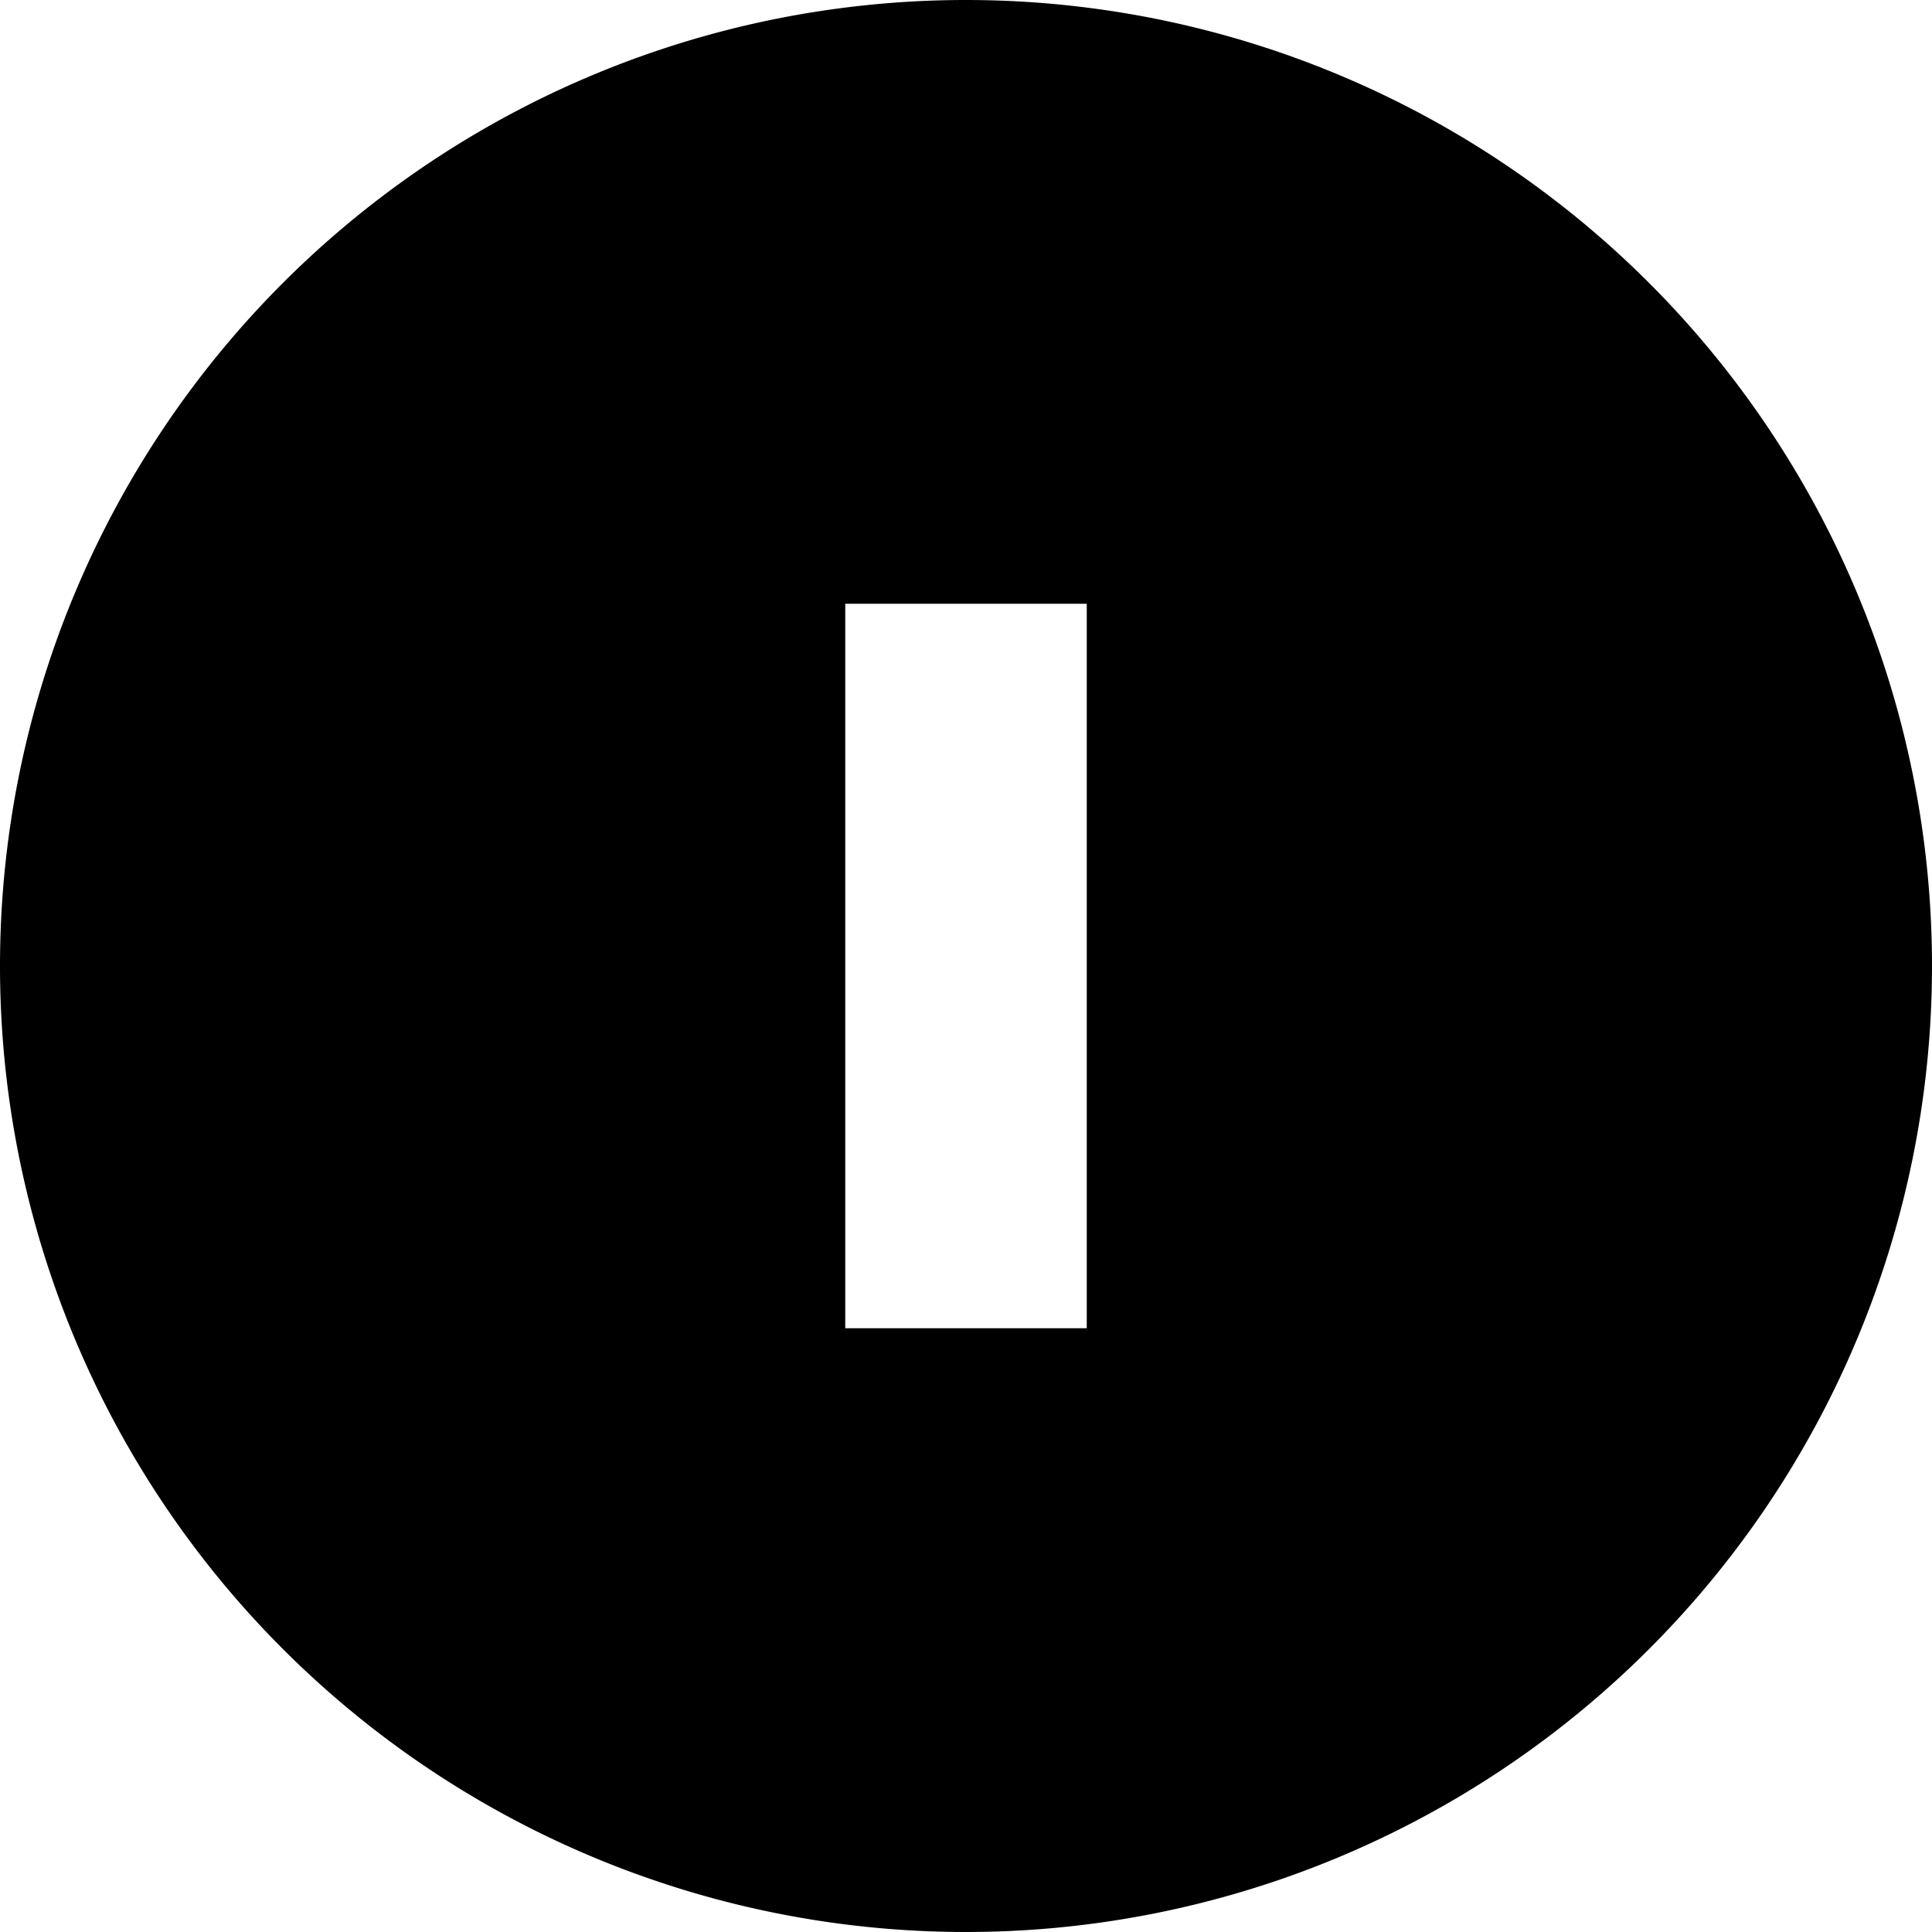
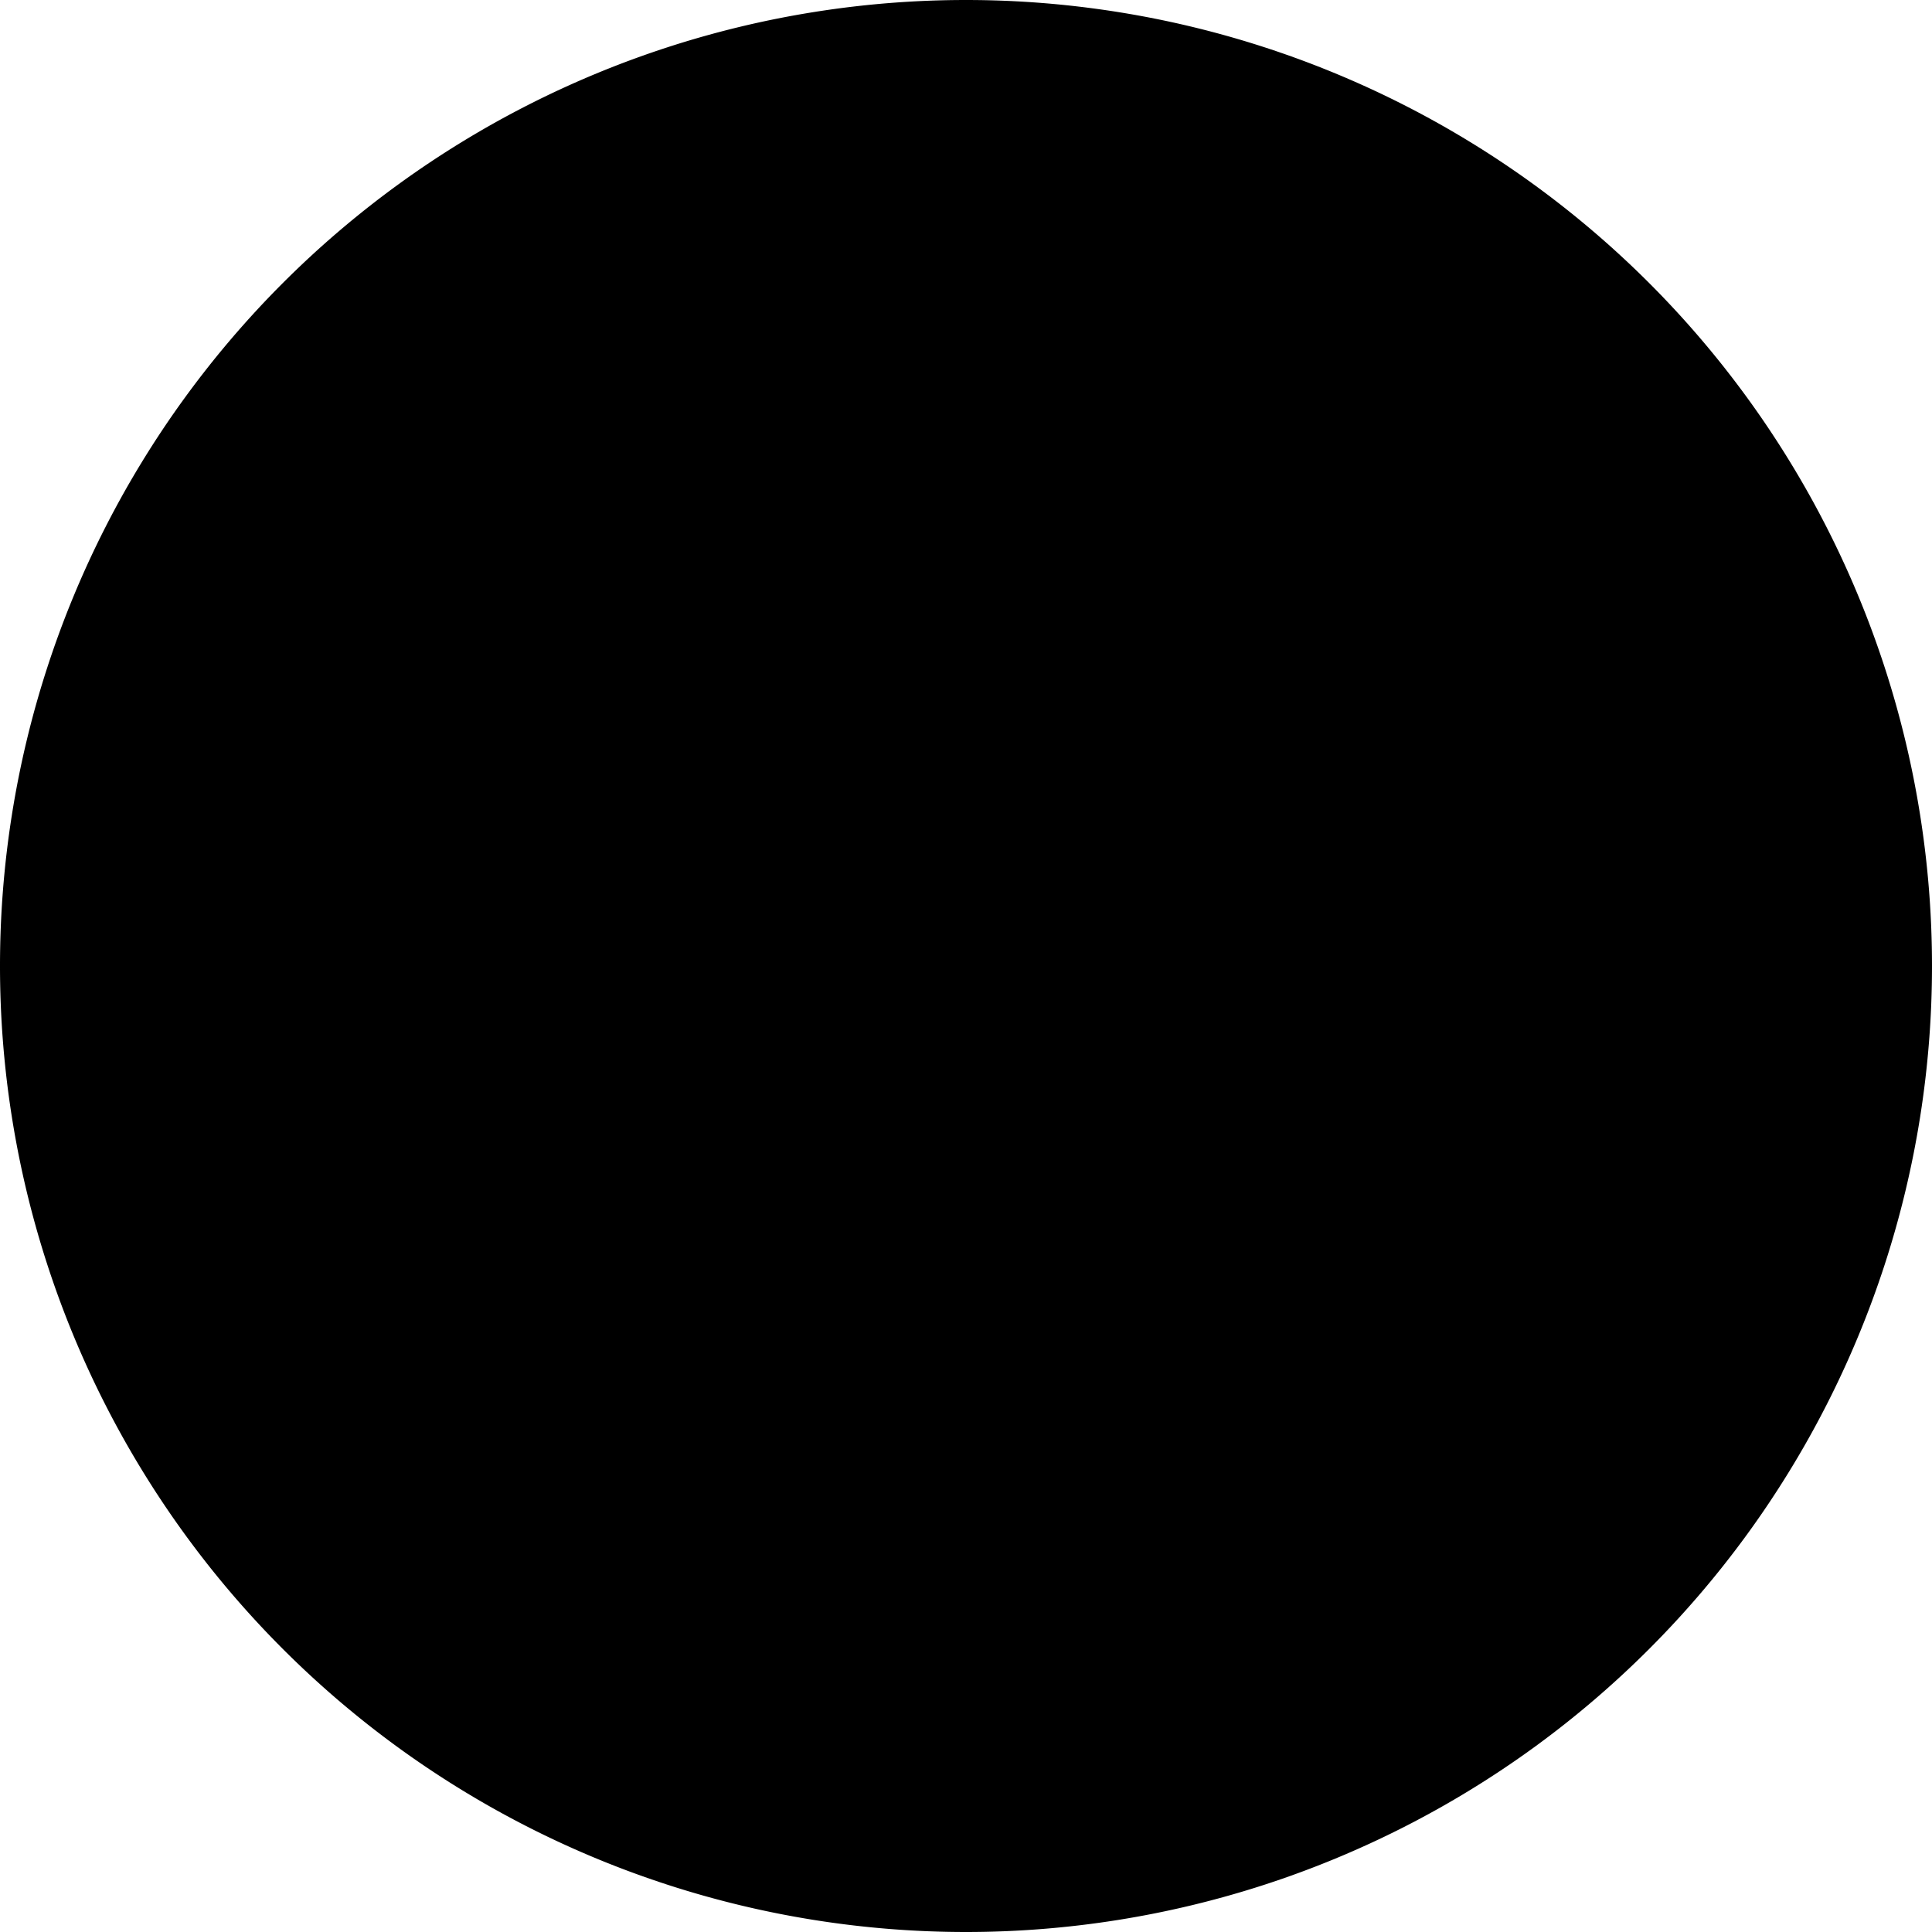
<svg xmlns="http://www.w3.org/2000/svg" width="200" height="200" viewBox="0 0 16 16">
-   <path fill="currentColor" fill-rule="evenodd" d="M8 16A8 8 0 1 0 8 0a8 8 0 0 0 0 16M9 5H7v6h2z" clip-rule="evenodd" />
+   <path fill="currentColor" fill-rule="evenodd" d="M8 16A8 8 0 1 0 8 0a8 8 0 0 0 0 16M9 5H7h2z" clip-rule="evenodd" />
</svg>